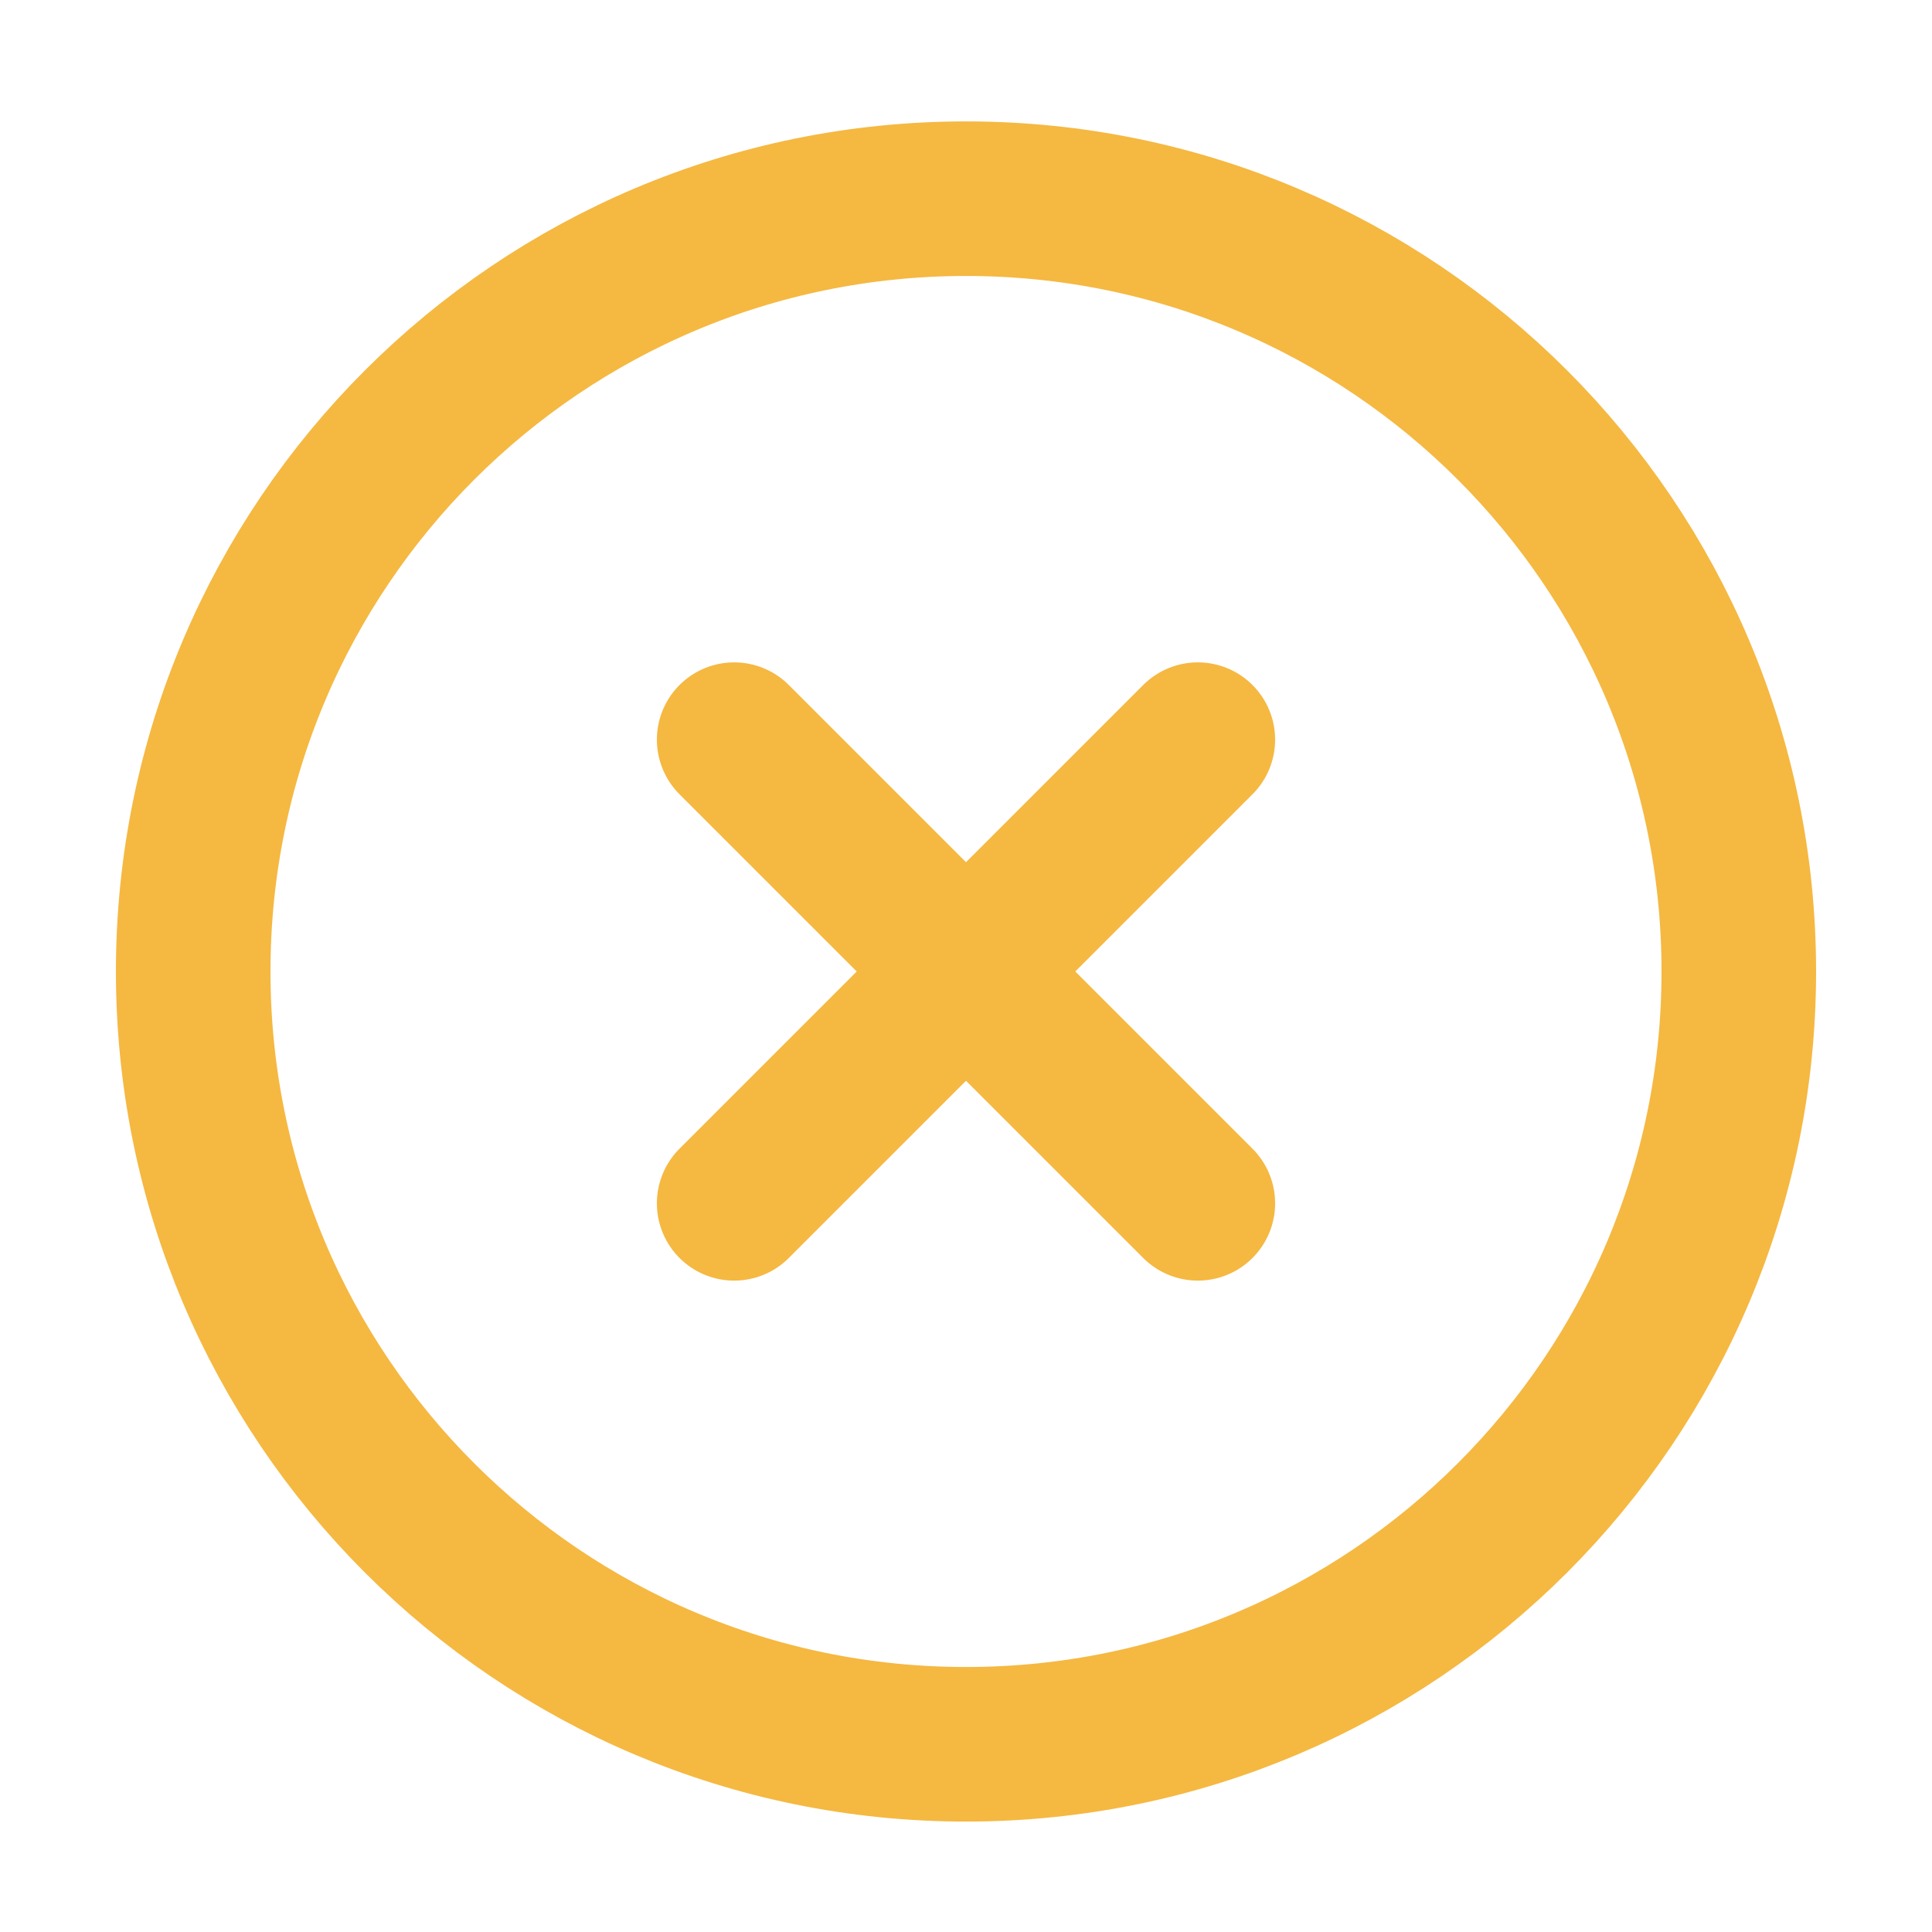
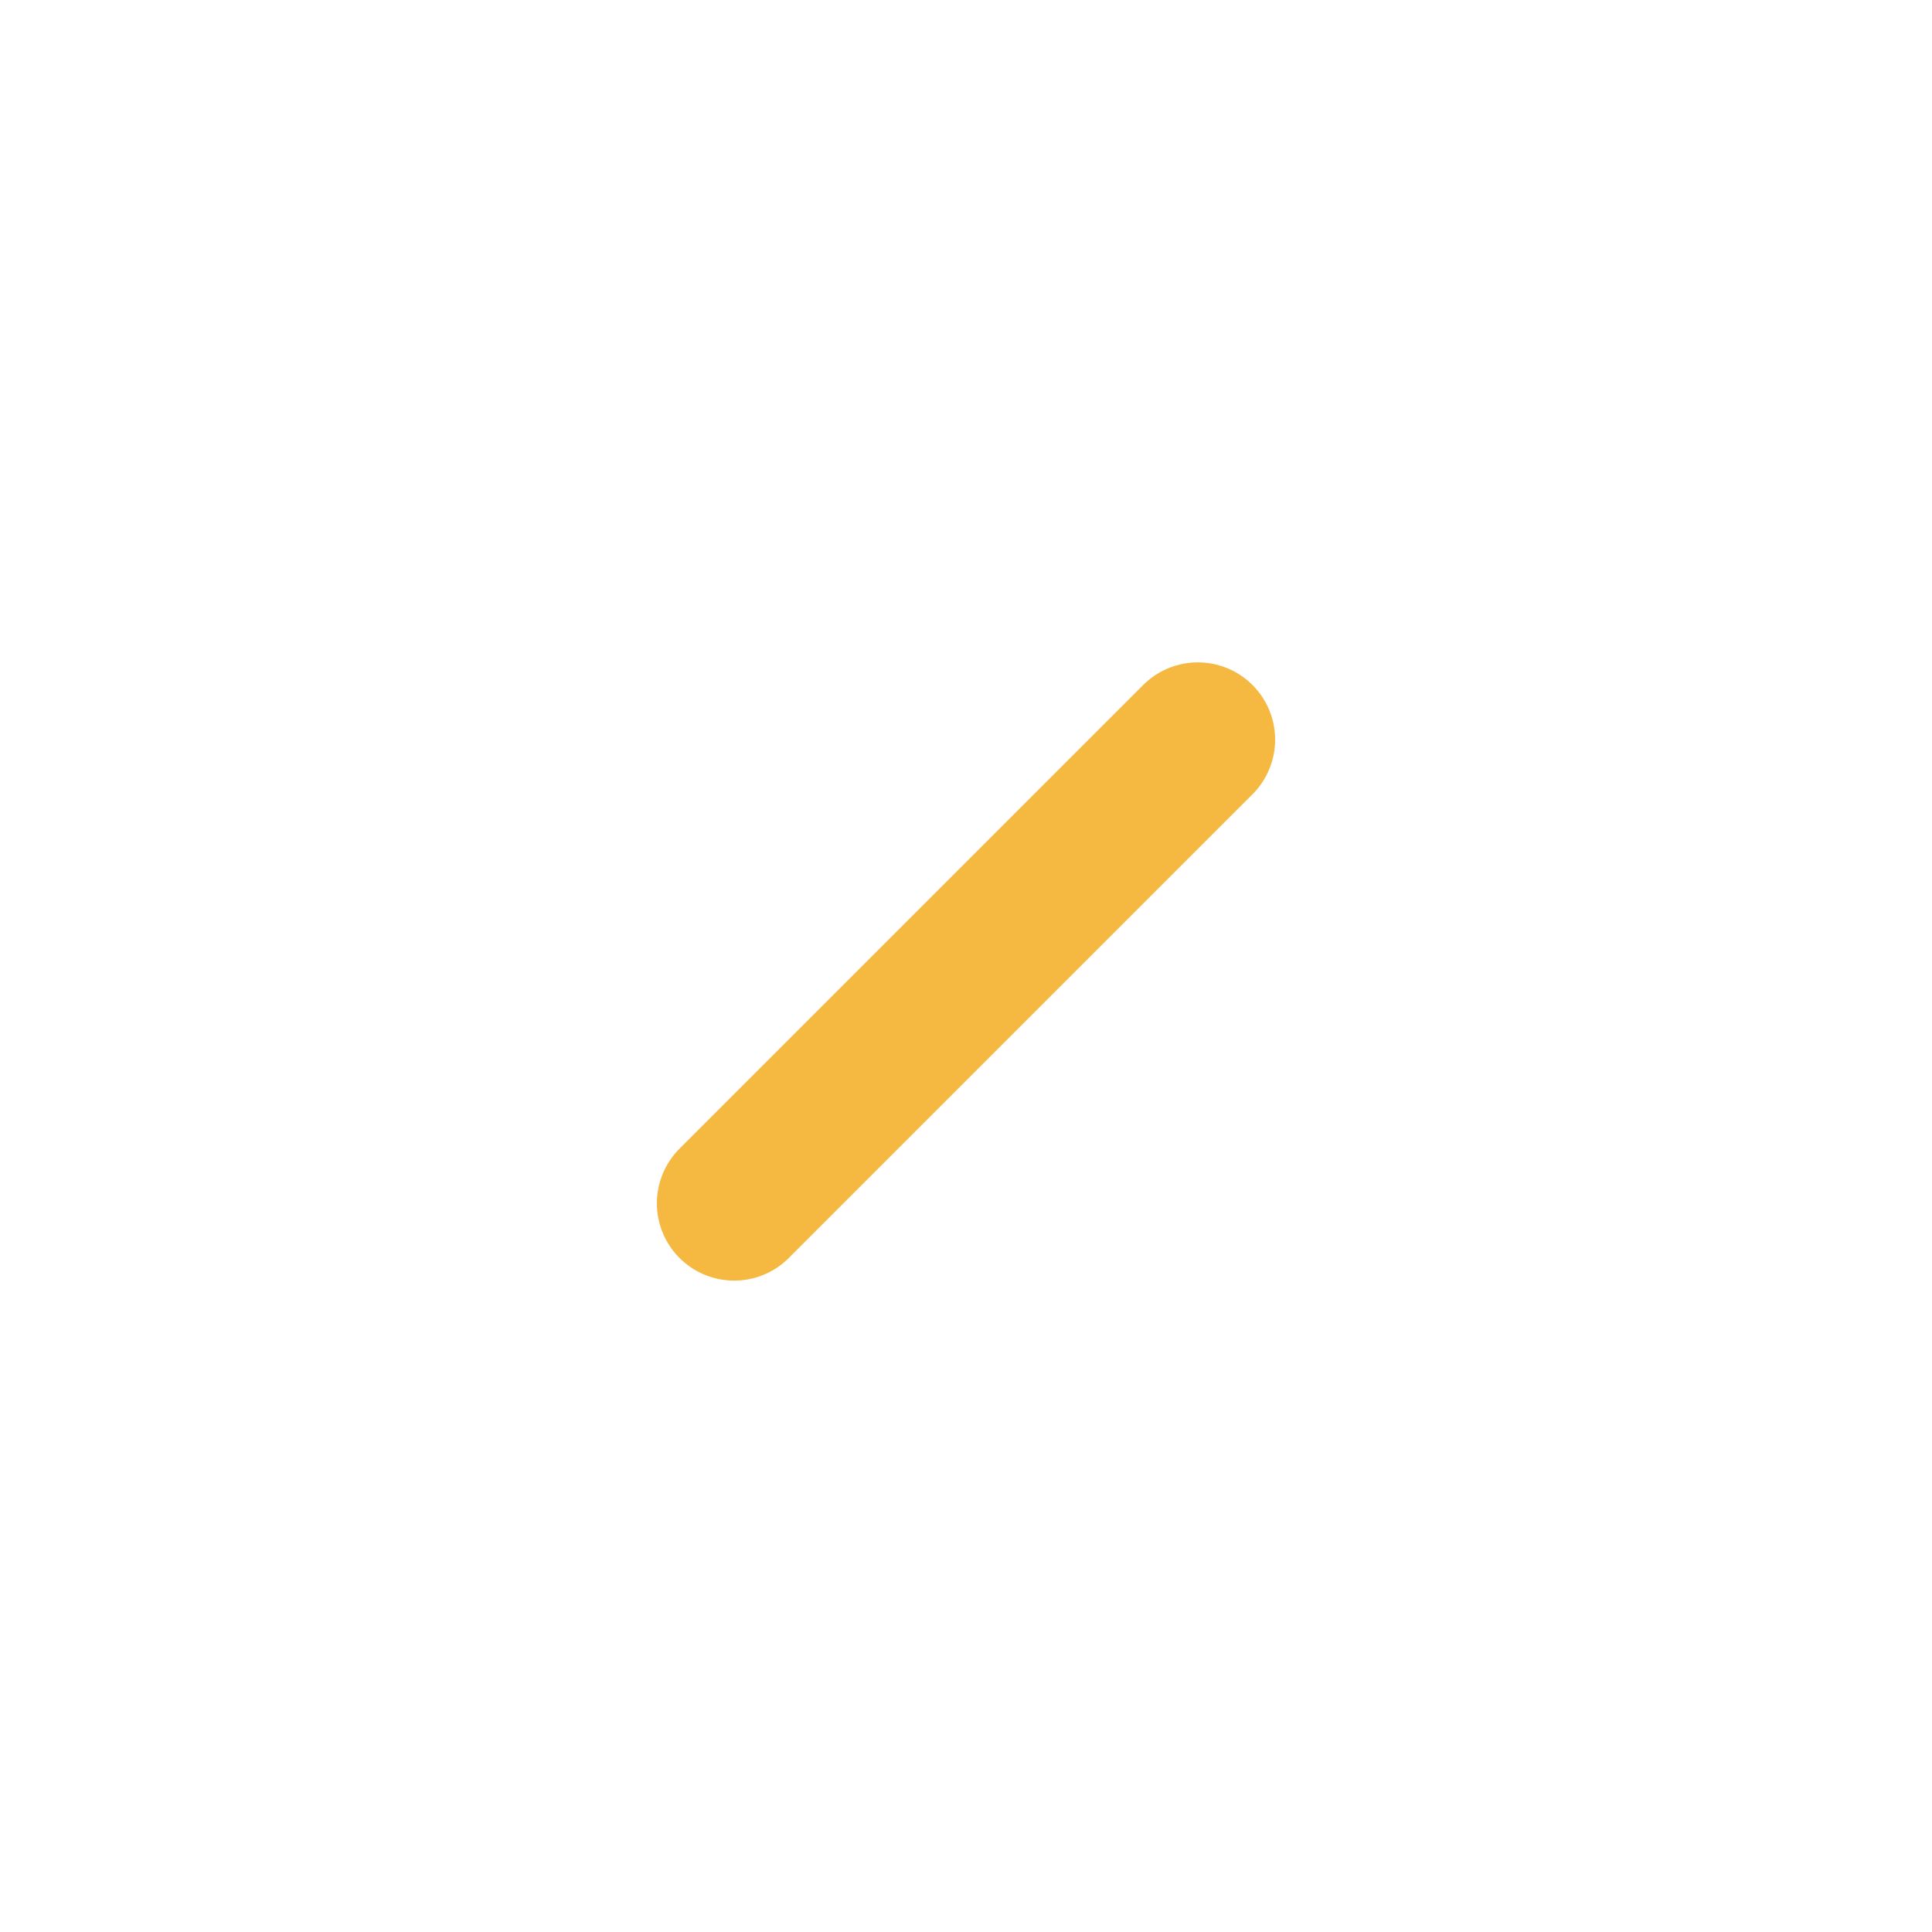
<svg xmlns="http://www.w3.org/2000/svg" width="25" height="25" viewBox="0 0 25 25" fill="none">
-   <path d="M12.5 22.571C18.023 22.571 22.5 18.093 22.5 12.571C22.5 7.048 18.023 2.571 12.5 2.571C6.977 2.571 2.5 7.048 2.5 12.571C2.5 18.093 6.977 22.571 12.5 22.571Z" stroke="#F5B841" stroke-width="2" stroke-linecap="round" stroke-linejoin="round" />
  <path d="M15.5 9.571L9.5 15.571" stroke="#F5B841" stroke-width="2" stroke-linecap="round" stroke-linejoin="round" />
-   <path d="M9.5 9.571L15.5 15.571" stroke="#F5B841" stroke-width="2" stroke-linecap="round" stroke-linejoin="round" />
</svg>